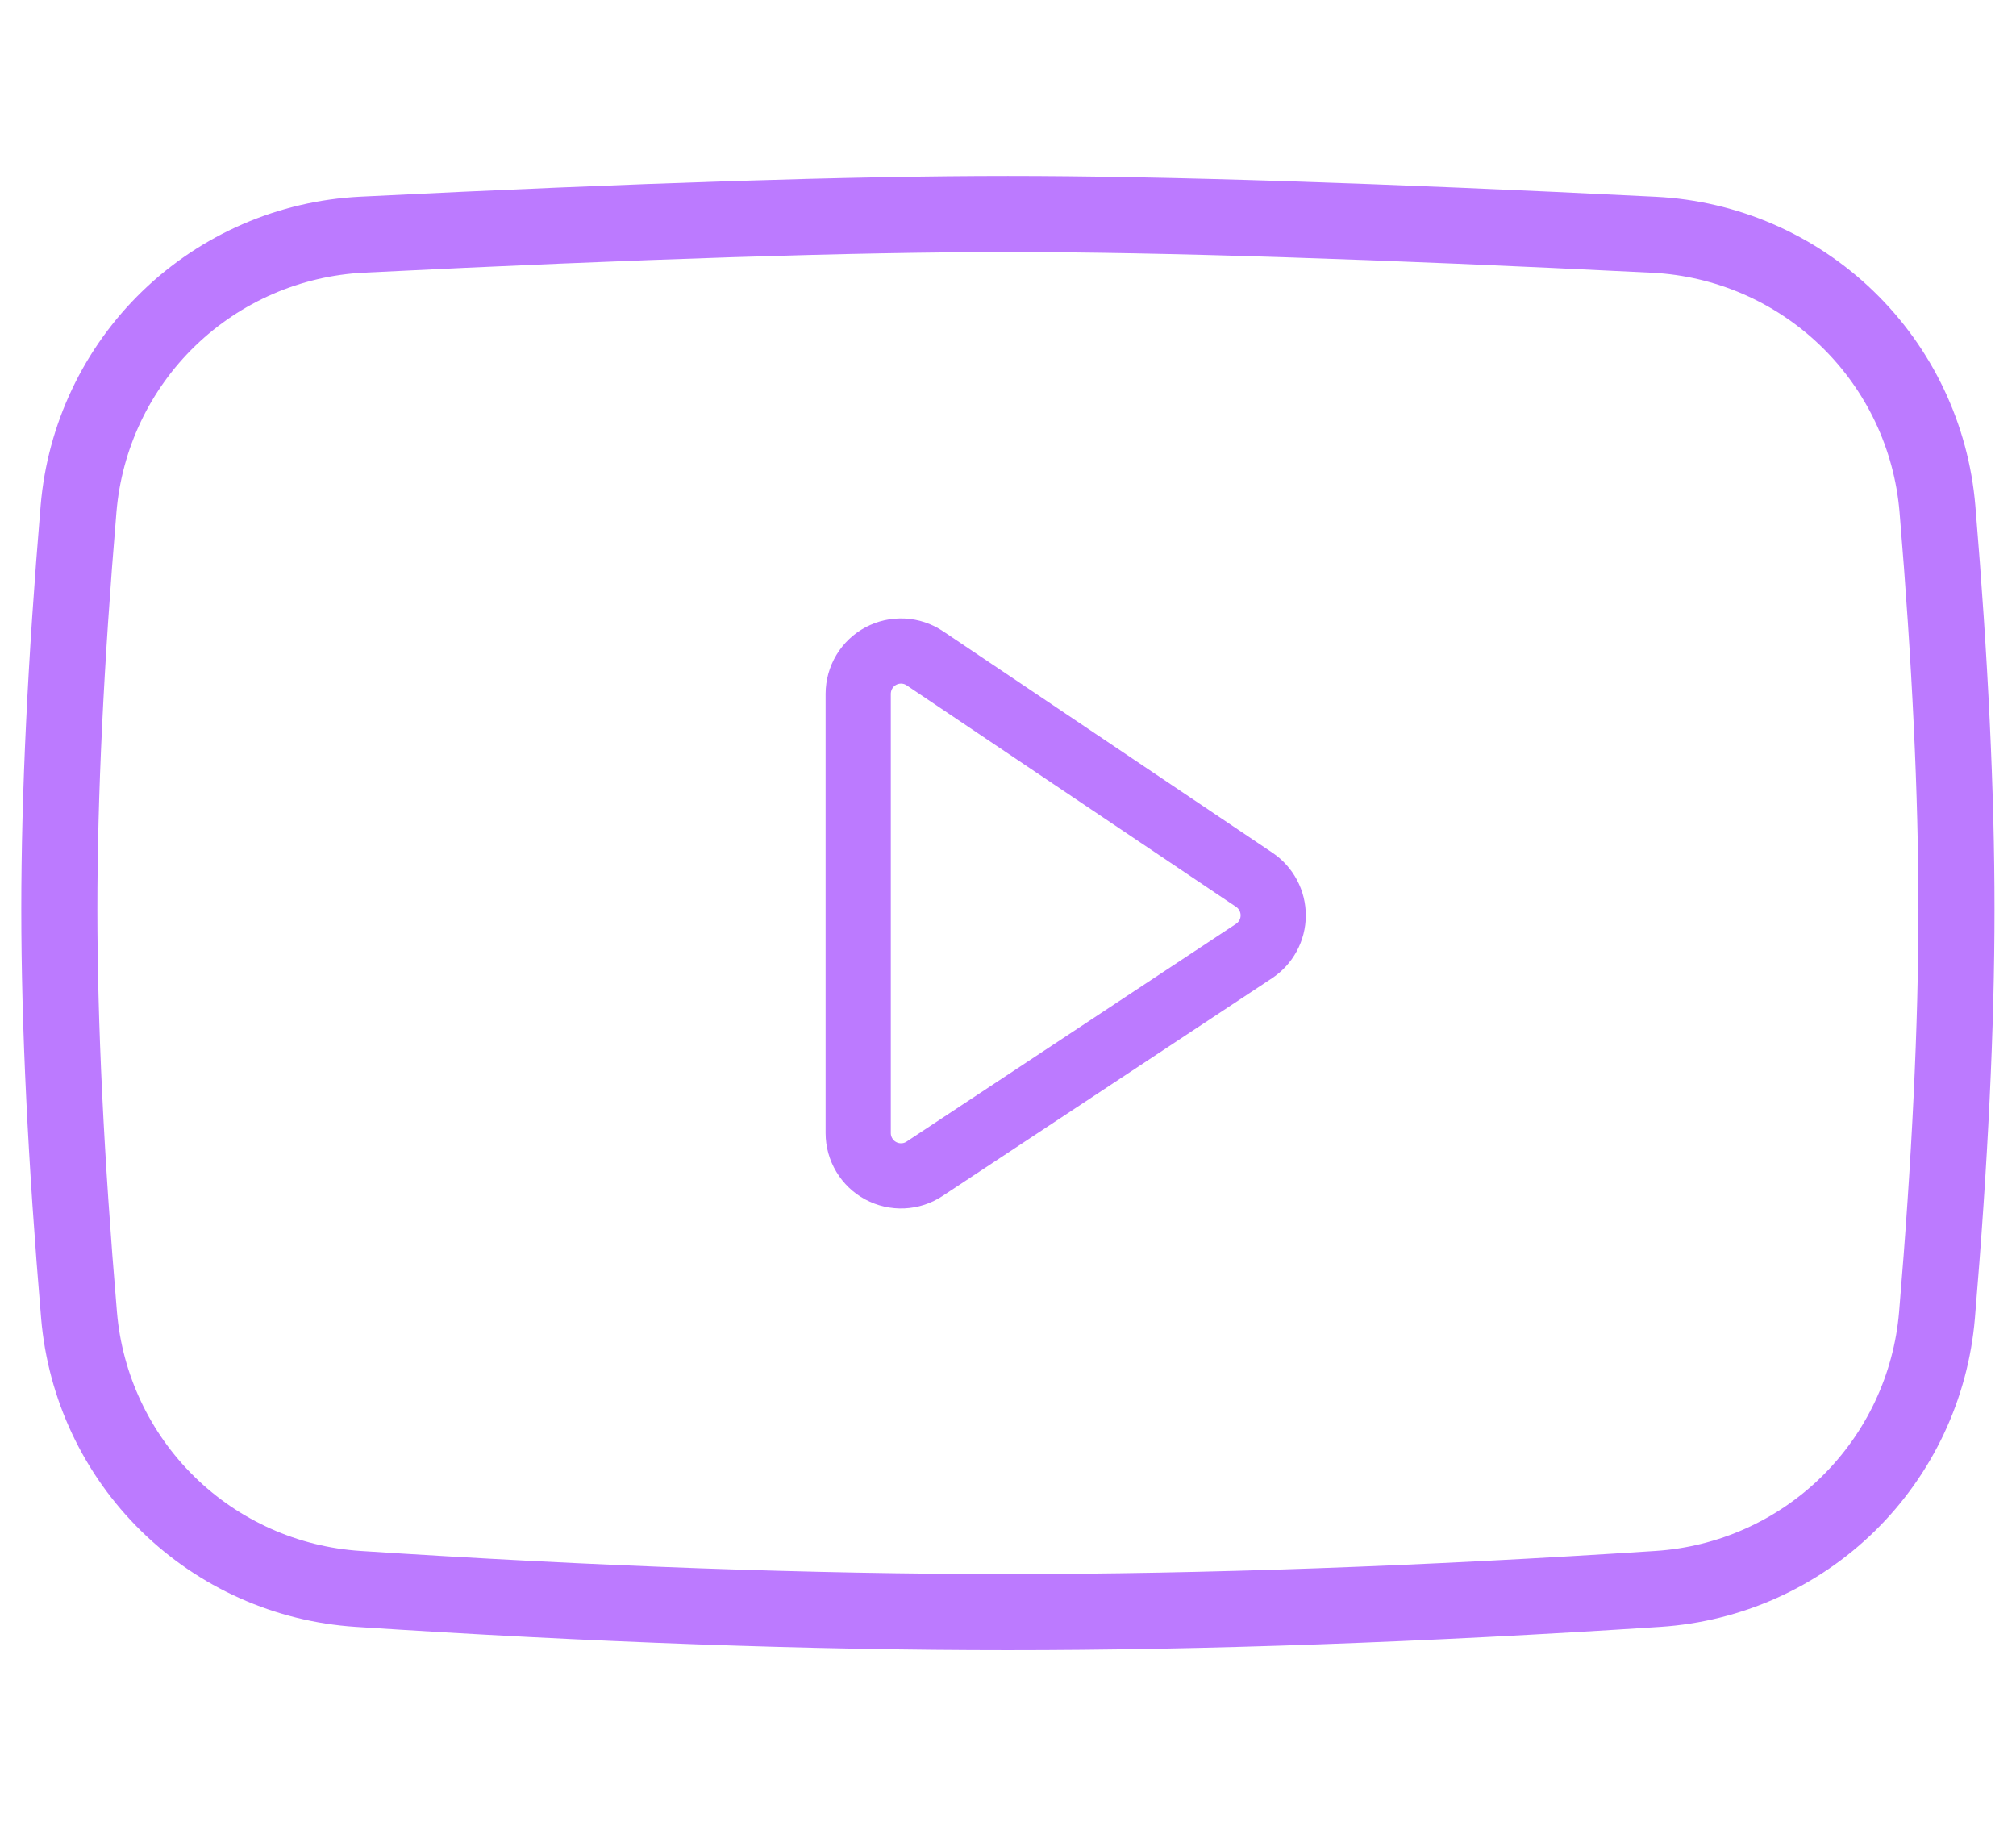
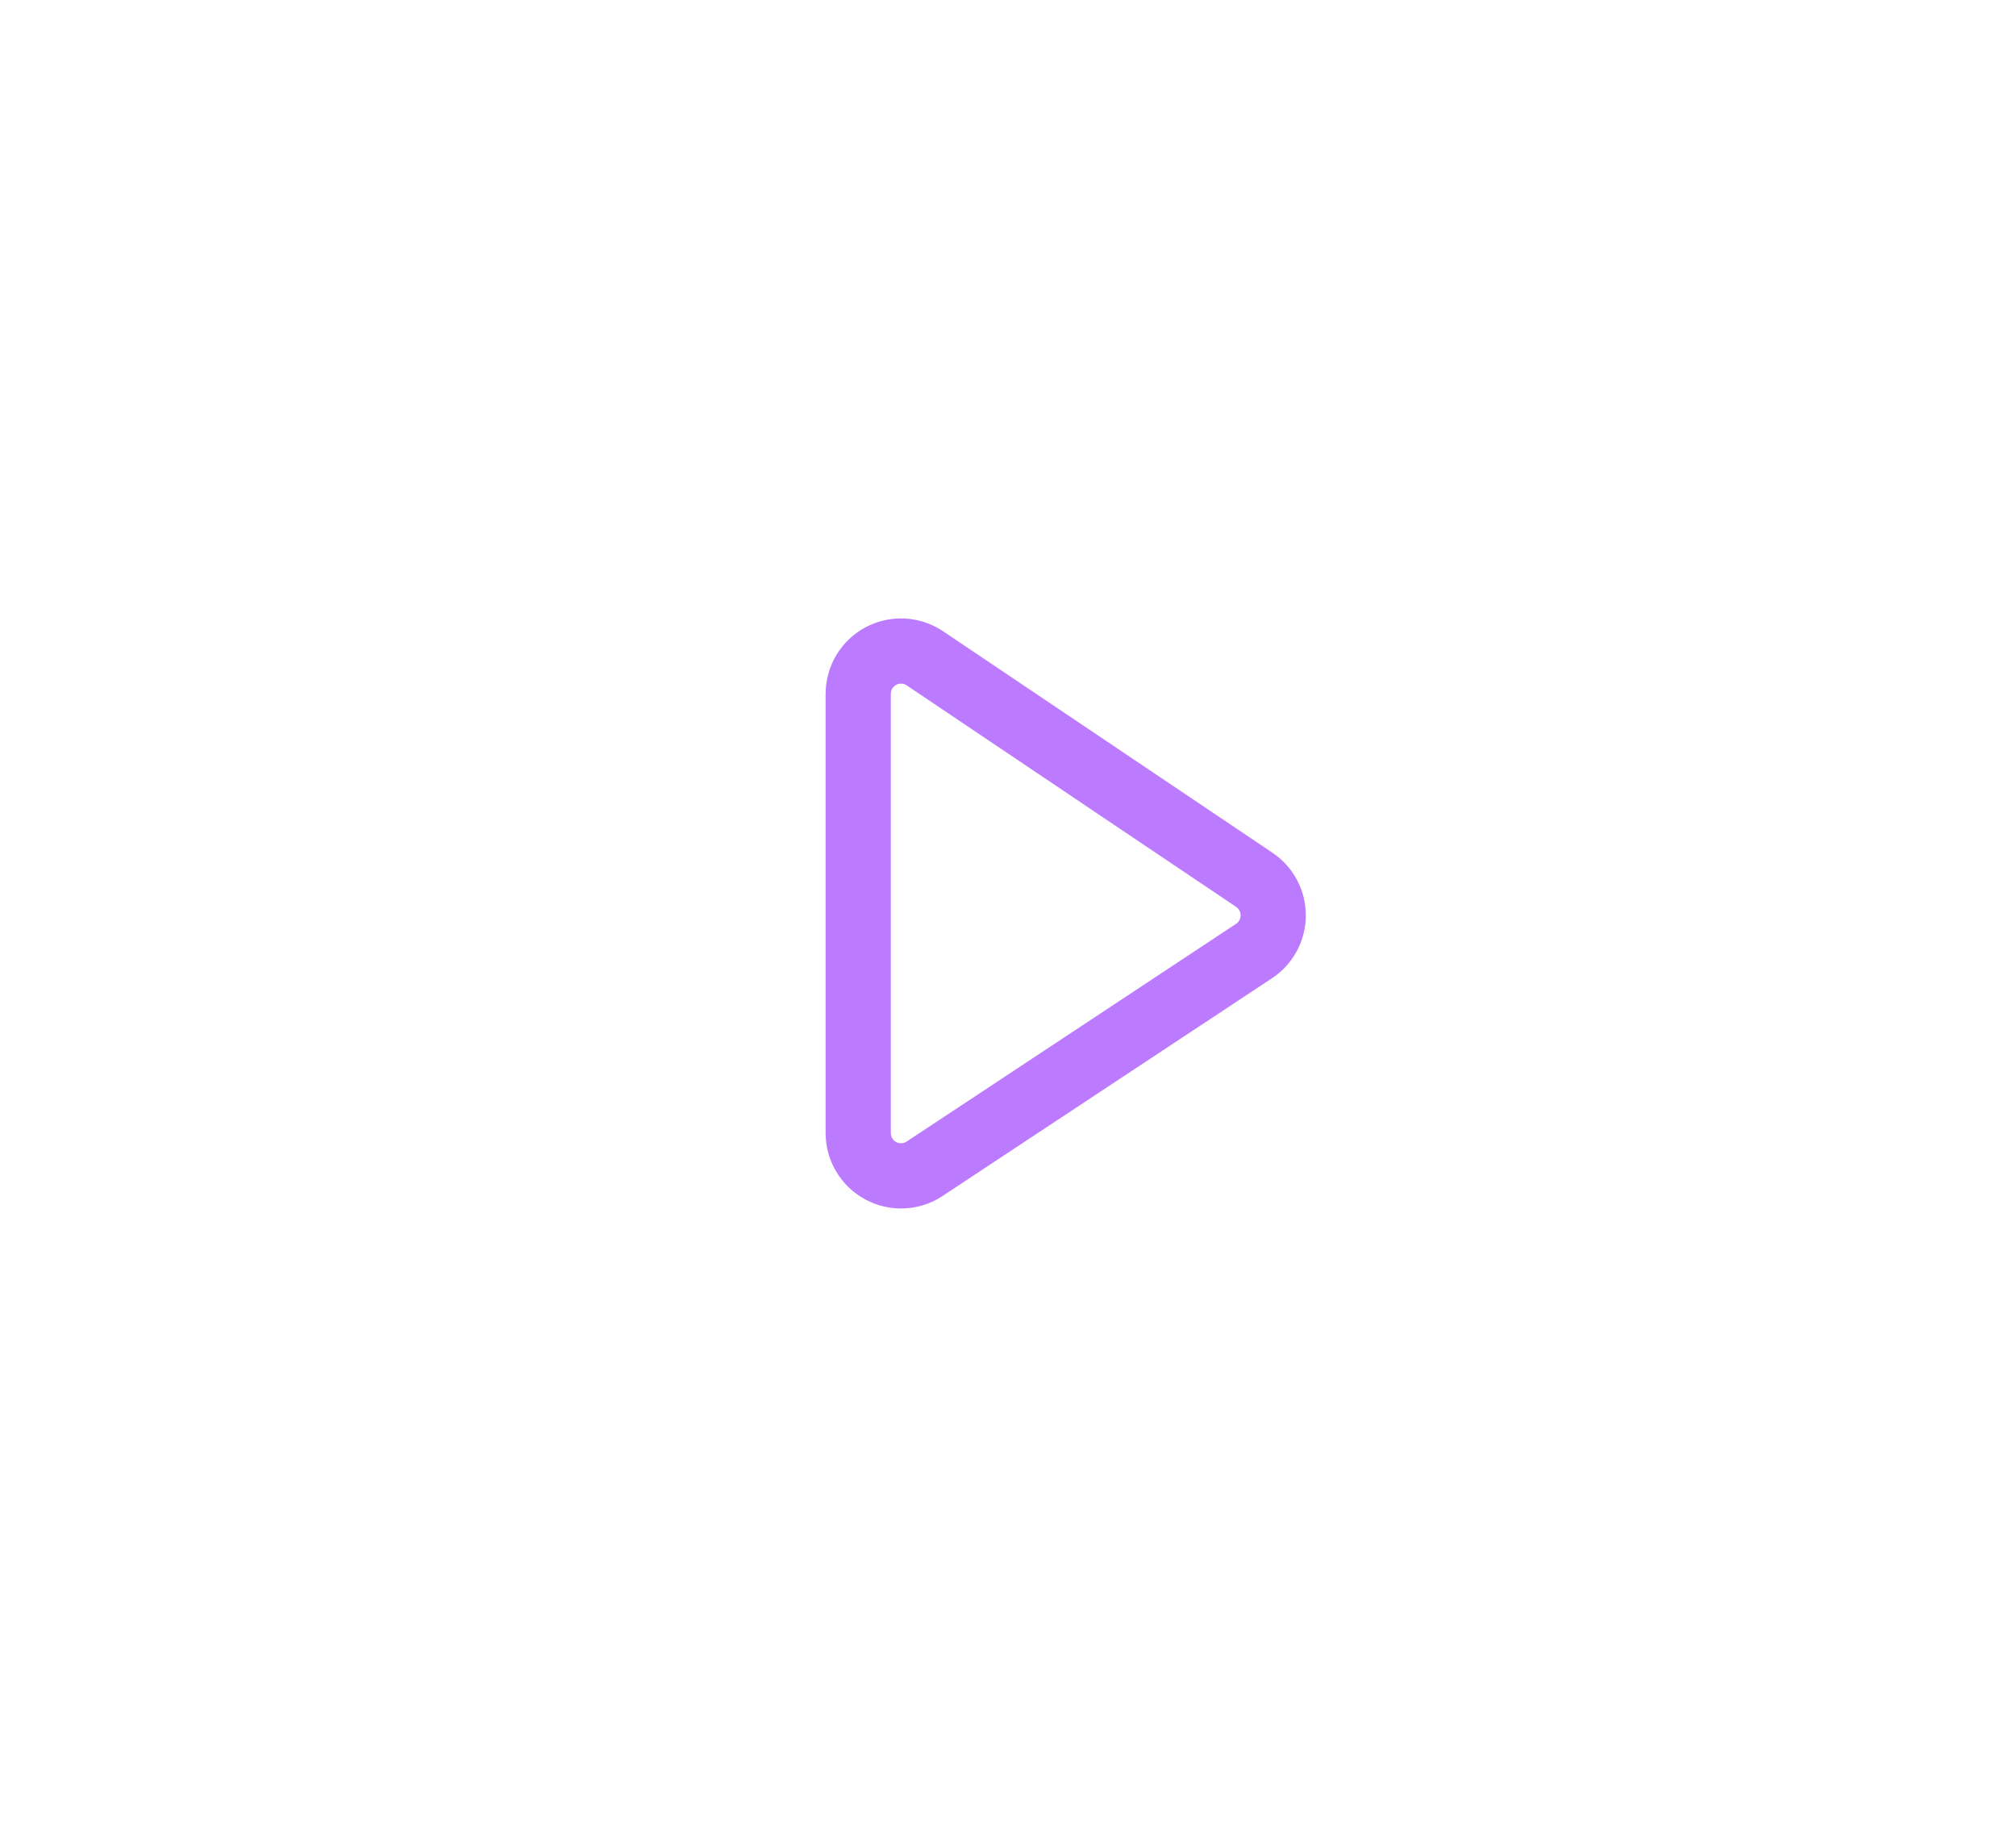
<svg xmlns="http://www.w3.org/2000/svg" width="53" height="48" viewBox="0 0 53 48" fill="none">
-   <path d="M9.521 6.168C16.796 5.806 22.455 5.625 26.497 5.625C30.54 5.625 36.201 5.807 43.48 6.17C45.385 6.265 47.19 7.048 48.561 8.374C49.932 9.699 50.776 11.477 50.935 13.378C51.268 17.359 51.435 20.867 51.435 23.9C51.435 26.97 51.264 30.526 50.923 34.568C50.764 36.447 49.937 38.206 48.592 39.527C47.246 40.848 45.471 41.642 43.59 41.765C37.368 42.172 31.67 42.375 26.497 42.375C21.326 42.375 15.631 42.172 9.411 41.765C7.53 41.642 5.756 40.848 4.411 39.529C3.065 38.209 2.238 36.45 2.078 34.572C1.733 30.499 1.56 26.942 1.56 23.9C1.56 20.895 1.728 17.386 2.065 13.374C2.225 11.474 3.068 9.696 4.439 8.371C5.811 7.046 7.616 6.263 9.52 6.168H9.521Z" stroke="#BC7AFF" stroke-width="2" stroke-linejoin="round" />
  <path d="M22.562 18.238V29.783C22.562 29.986 22.617 30.186 22.722 30.36C22.826 30.535 22.976 30.678 23.155 30.774C23.334 30.87 23.536 30.916 23.739 30.907C23.942 30.898 24.139 30.834 24.308 30.721L32.967 24.999C33.121 24.897 33.249 24.758 33.337 24.595C33.425 24.432 33.472 24.25 33.472 24.064C33.473 23.879 33.428 23.696 33.341 23.533C33.254 23.369 33.128 23.229 32.975 23.126L24.315 17.304C24.145 17.19 23.948 17.124 23.745 17.114C23.541 17.104 23.338 17.149 23.159 17.244C22.979 17.34 22.828 17.483 22.723 17.658C22.618 17.833 22.563 18.033 22.562 18.237V18.238Z" stroke="#BC7AFF" stroke-width="1.714" stroke-linejoin="round" />
</svg>